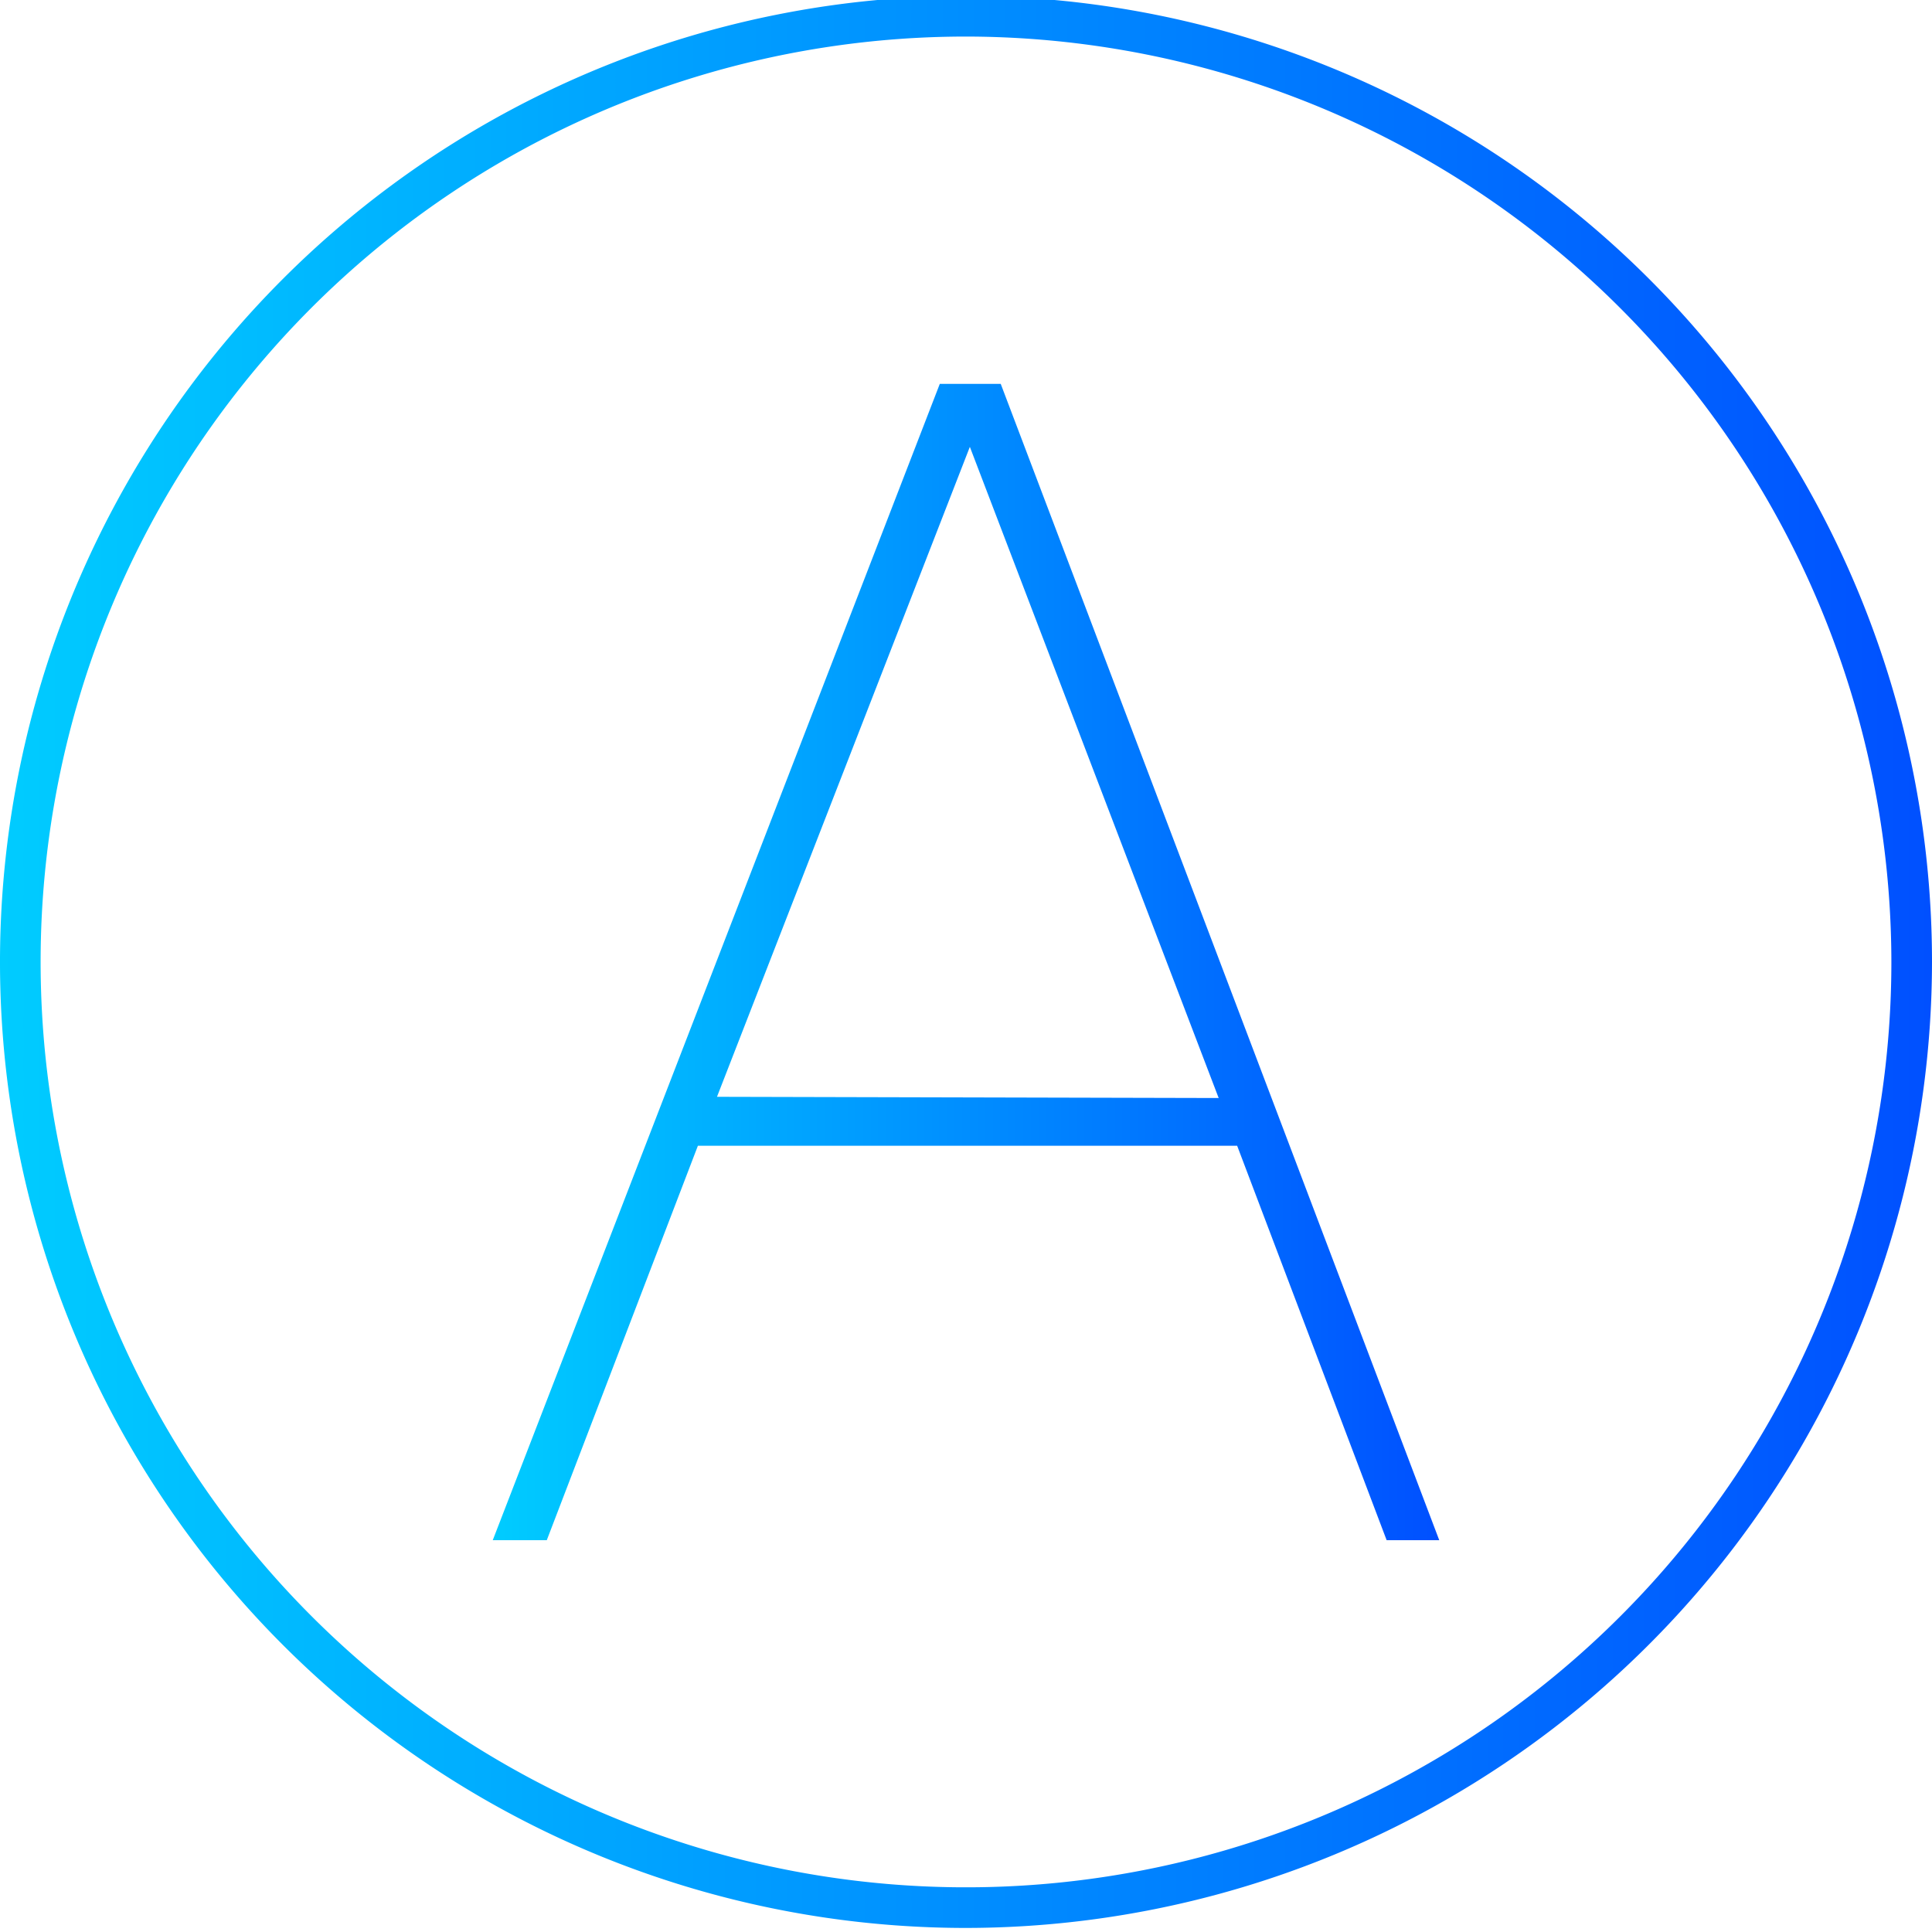
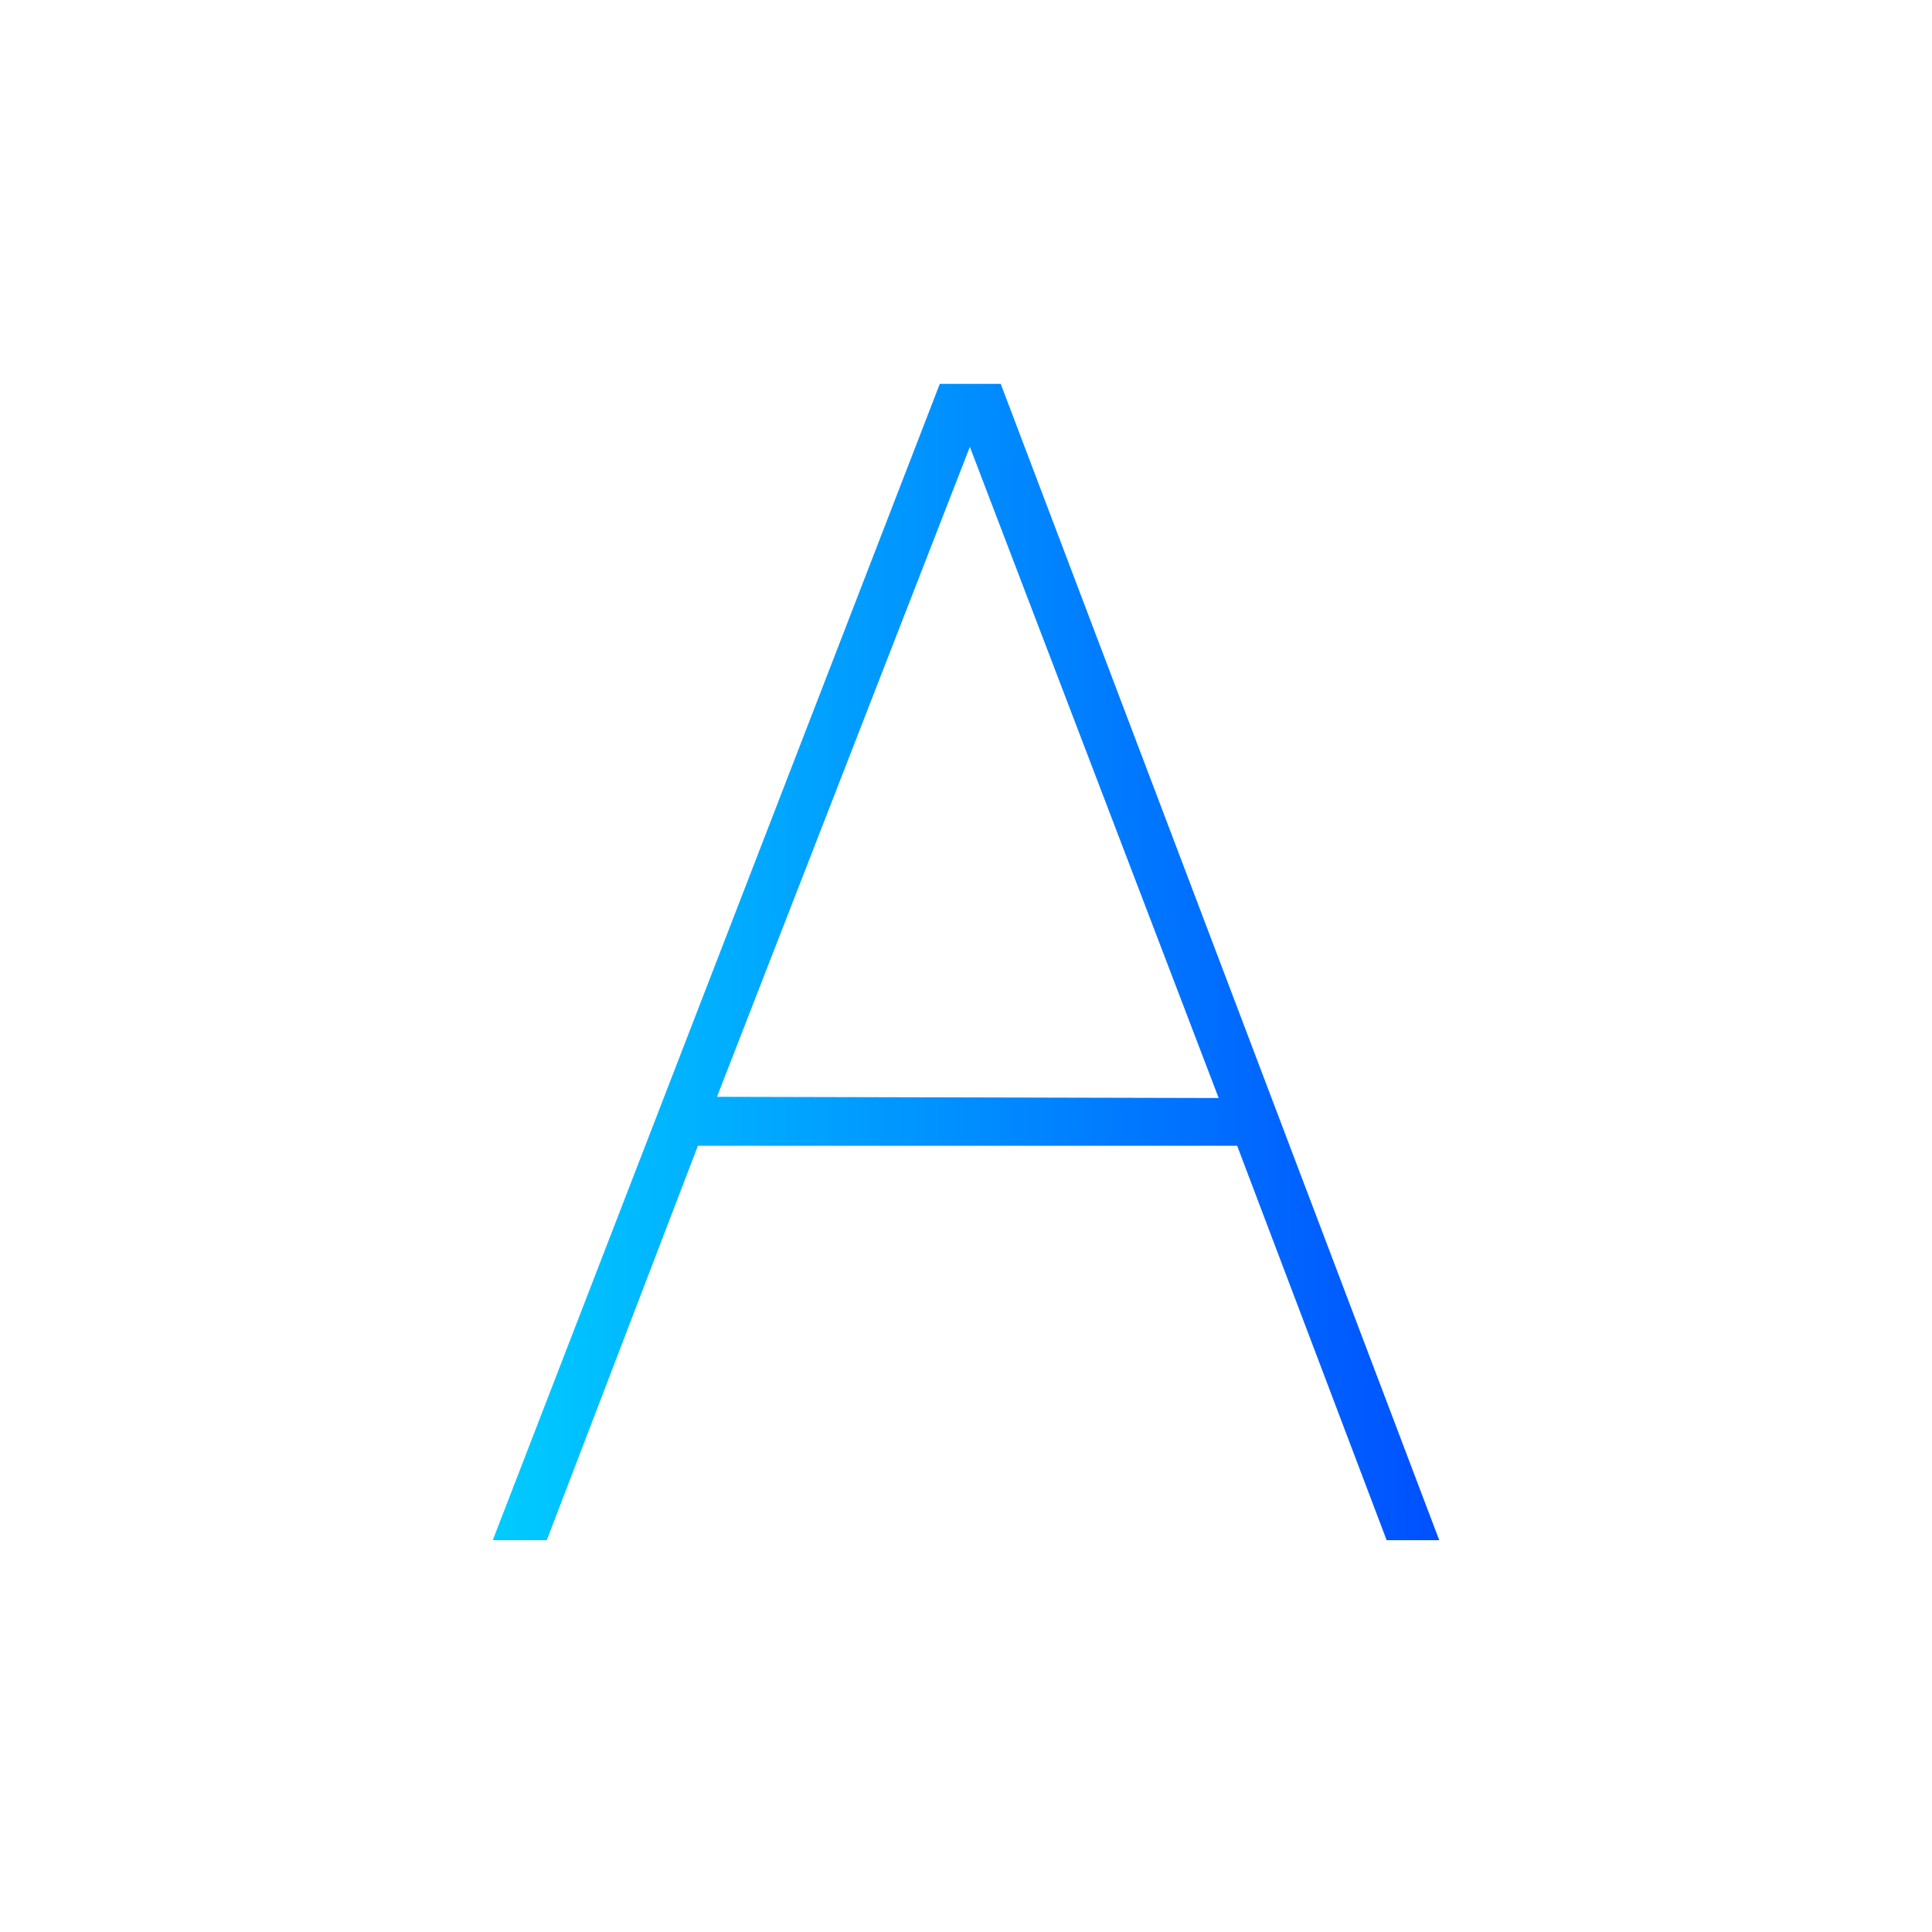
<svg xmlns="http://www.w3.org/2000/svg" xmlns:xlink="http://www.w3.org/1999/xlink" id="Слой_1" data-name="Слой 1" viewBox="0 0 95.12 95.12">
  <defs>
    <style>.cls-1{fill:url(#Безымянный_градиент_245);}.cls-2{fill:url(#Безымянный_градиент_245-2);}</style>
    <linearGradient id="Безымянный_градиент_245" y1="47.92" x2="95.12" y2="47.92" gradientTransform="matrix(1, 0, 0, -1, 0, 95.28)" gradientUnits="userSpaceOnUse">
      <stop offset="0" stop-color="#0cf" />
      <stop offset="1" stop-color="#0050ff" />
    </linearGradient>
    <linearGradient id="Безымянный_градиент_245-2" x1="24.26" y1="47.91" x2="70.86" y2="47.91" xlink:href="#Безымянный_градиент_245" />
  </defs>
  <title>A</title>
-   <path class="cls-1" d="M47.56,94.92A47.56,47.56,0,1,1,95.12,47.36,47.61,47.61,0,0,1,47.56,94.92Zm0-93.12A45.56,45.56,0,1,0,93.12,47.36,45.61,45.61,0,0,0,47.56,1.8Z" />
-   <path class="cls-2" d="M46.27,18.9h3L70.86,75.83H68.27L60.91,56.41H34.36L26.92,75.83H24.26ZM60,54.06,47.75,22,35.3,54Z" />
+   <path class="cls-2" d="M46.27,18.9h3L70.86,75.83H68.27L60.91,56.41H34.36L26.92,75.83H24.26ZM60,54.06,47.75,22,35.3,54" />
</svg>